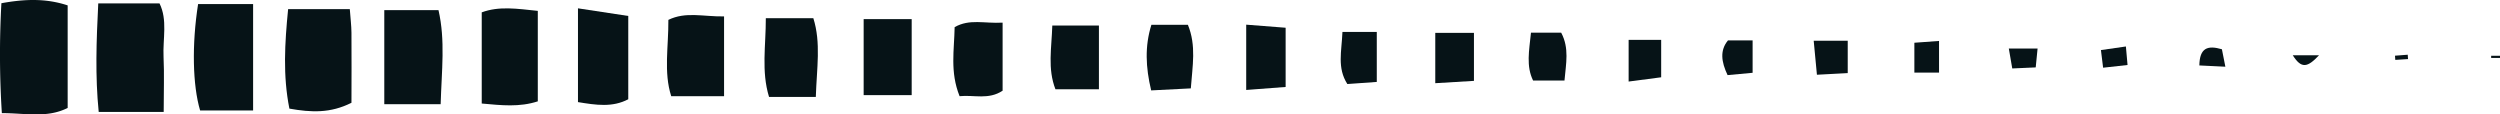
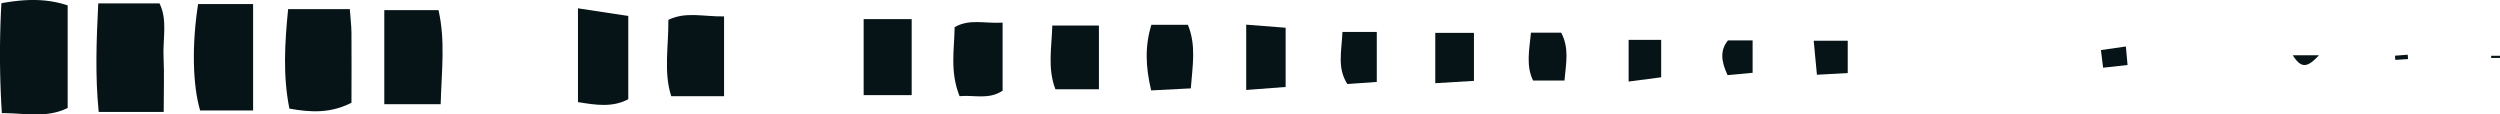
<svg xmlns="http://www.w3.org/2000/svg" id="black_dashed_border_left" data-name="black dashed border left" width="645.402" height="29.543" viewBox="0 0 645.402 29.543">
  <path id="Path_2521" data-name="Path 2521" d="M573.262,310.341H556.485c-.929-9.25-.6-18.326-.116-28.021h15.809c2.128,4.277.832,9.134,1.045,13.8C573.436,300.53,573.262,304.981,573.262,310.341Z" transform="translate(-531.003 -281.45)" fill="#061317" />
  <path id="Path_2522" data-name="Path 2522" d="M560.5,283.263v26.473c-5.341,2.671-10.74,1.355-16.99,1.335a238.978,238.978,0,0,1-.116-28.37C549.26,281.638,554.774,281.367,560.5,283.263Z" transform="translate(-543.032 -281.87)" fill="#061317" />
  <path id="Path_2523" data-name="Path 2523" d="M597.783,283.109c.174,2.361.406,4.219.426,6.057.058,6.038,0,12.075,0,18.094-5.418,2.729-10.353,2.516-16.023,1.509-1.7-8.5-1.2-16.894-.329-25.68h15.906Z" transform="translate(-507.475 -280.728)" fill="#061317" />
  <path id="Path_2524" data-name="Path 2524" d="M569.99,282.41h14.2v27.479H570.512C568.577,303.387,568.345,292.86,569.99,282.41Z" transform="translate(-518.848 -281.365)" fill="#061317" />
  <path id="Path_2525" data-name="Path 2525" d="M608.852,307.506H594.3V283.22h13.991c1.8,7.8.813,15.578.561,24.286Z" transform="translate(-495.092 -280.607)" fill="#061317" />
-   <path id="Path_2526" data-name="Path 2526" d="M621.774,283.632v23.357c-4.78,1.548-9.366,1.026-14.474.561V284.019C611.77,282.355,616.356,283.071,621.774,283.632Z" transform="translate(-482.936 -280.826)" fill="#061317" />
  <path id="Path_2527" data-name="Path 2527" d="M620.14,282.98c5.07.774,8.766,1.335,12.984,1.974v21.5c-4.083,2.148-8.3,1.509-12.984.735V282.98Z" transform="translate(-470.93 -280.831)" fill="#061317" />
  <path id="Path_2528" data-name="Path 2528" d="M646.758,284.232v20.59H633.116c-1.993-6.193-.677-12.83-.735-19.7,4.509-2.187,8.94-.813,14.378-.89Z" transform="translate(-459.833 -279.993)" fill="#061317" />
  <path id="Path_2529" data-name="Path 2529" d="M670.654,284.42v19.623h-12.4V284.42Z" transform="translate(-435.293 -279.485)" fill="#061317" />
-   <path id="Path_2530" data-name="Path 2530" d="M658.274,304.619H646.2c-2.032-6.638-.813-13.217-.832-20.319h12.268c2.012,6.367.871,12.888.639,20.319Z" transform="translate(-447.663 -279.598)" fill="#061317" />
  <path id="Path_2531" data-name="Path 2531" d="M682.94,284.941v17.591c-3.619,2.4-7.353,1.045-11.107,1.413-2.516-6.27-1.374-11.921-1.277-17.823,3.89-2.206,7.644-.89,12.365-1.161Z" transform="translate(-424.106 -279.117)" fill="#061317" />
  <path id="Path_2532" data-name="Path 2532" d="M695.668,301.729H684.445c-2.071-5.322-.987-10.6-.813-16.449h12.036Z" transform="translate(-411.969 -278.681)" fill="#061317" />
  <path id="Path_2533" data-name="Path 2533" d="M697.207,285.18h9.443c2.206,5.38,1.18,10.6.755,16.41-3.619.194-6.715.348-10.237.522-1.432-5.98-1.664-11.437.058-16.933Z" transform="translate(-399.982 -278.774)" fill="#061317" />
  <path id="Path_2534" data-name="Path 2534" d="M709.29,285.16l10.178.793v15.288c-3.483.271-6.463.484-10.178.774V285.179Z" transform="translate(-387.568 -278.792)" fill="#061317" />
  <path id="Path_2535" data-name="Path 2535" d="M734.51,286.25H744.5v12.4c-3.154.194-6.212.368-9.985.6V286.269Z" transform="translate(-363.984 -277.773)" fill="#061317" />
  <path id="Path_2536" data-name="Path 2536" d="M722.349,286.13h8.863v12.908l-7.6.542C720.936,295.38,722.136,291.258,722.349,286.13Z" transform="translate(-375.78 -277.887)" fill="#061317" />
  <path id="Path_2537" data-name="Path 2537" d="M747.568,286.23h7.8c2.129,4.006,1.239,7.934.852,12.346h-8.108C746.291,294.861,747.084,290.932,747.568,286.23Z" transform="translate(-352.331 -277.792)" fill="#061317" />
  <path id="Path_2538" data-name="Path 2538" d="M768.708,287.19v9.656c-2.612.348-5.206.677-8.4,1.1V287.19Z" transform="translate(-339.859 -276.894)" fill="#061317" />
  <path id="Path_2539" data-name="Path 2539" d="M785,287.3h8.785v8.36c-2.612.135-4.993.271-7.953.426C785.561,293.2,785.329,290.764,785,287.3Z" transform="translate(-316.774 -276.791)" fill="#061317" />
  <path id="Path_2540" data-name="Path 2540" d="M774.245,287.26h6.386v8.36c-2.187.194-4.257.387-6.463.6-1.645-3.483-2.012-6.386.1-8.96Z" transform="translate(-328.175 -276.829)" fill="#061317" />
-   <path id="Path_2541" data-name="Path 2541" d="M804.8,295.5H798.43v-7.7c2.225-.155,4.006-.29,6.366-.464Z" transform="translate(-304.215 -276.765)" fill="#061317" />
-   <path id="Path_2542" data-name="Path 2542" d="M818.461,288.33c-.193,1.935-.31,3.116-.484,4.9-2.051.1-3.831.174-6.057.271-.29-1.7-.542-3.116-.89-5.148h7.431Z" transform="translate(-292.434 -275.83)" fill="#061317" />
  <path id="Path_2543" data-name="Path 2543" d="M823.881,293.547c-.252-2.051-.368-2.961-.561-4.548,2.07-.29,4.025-.581,6.444-.929.174,1.858.271,3.019.426,4.78-2.051.232-3.831.426-6.308.7Z" transform="translate(-280.942 -276.072)" fill="#061317" />
-   <path id="Path_2544" data-name="Path 2544" d="M843.165,293.161c-2.98-.136-4.683-.232-6.715-.329.077-4.509,2.09-5.264,5.825-4.18.213,1.026.426,2.167.89,4.509Z" transform="translate(-268.664 -275.938)" fill="#061317" />
  <path id="Path_2545" data-name="Path 2545" d="M848.91,289.24H855.7C852.722,292.394,851.174,292.82,848.91,289.24Z" transform="translate(-257.012 -274.978)" fill="#061317" />
  <path id="Path_2546" data-name="Path 2546" d="M865.936,290.292c-1.1.077-2.206.135-3.309.213-.019-.368-.039-.716-.077-1.084,1.1-.077,2.206-.174,3.29-.252.019.387.058.755.077,1.142Z" transform="translate(-244.259 -275.042)" fill="#061317" />
  <path id="Path_2547" data-name="Path 2547" d="M877.663,289.871H875.38v-.561h2.283Z" transform="translate(-232.261 -274.913)" fill="#061317" />
</svg>